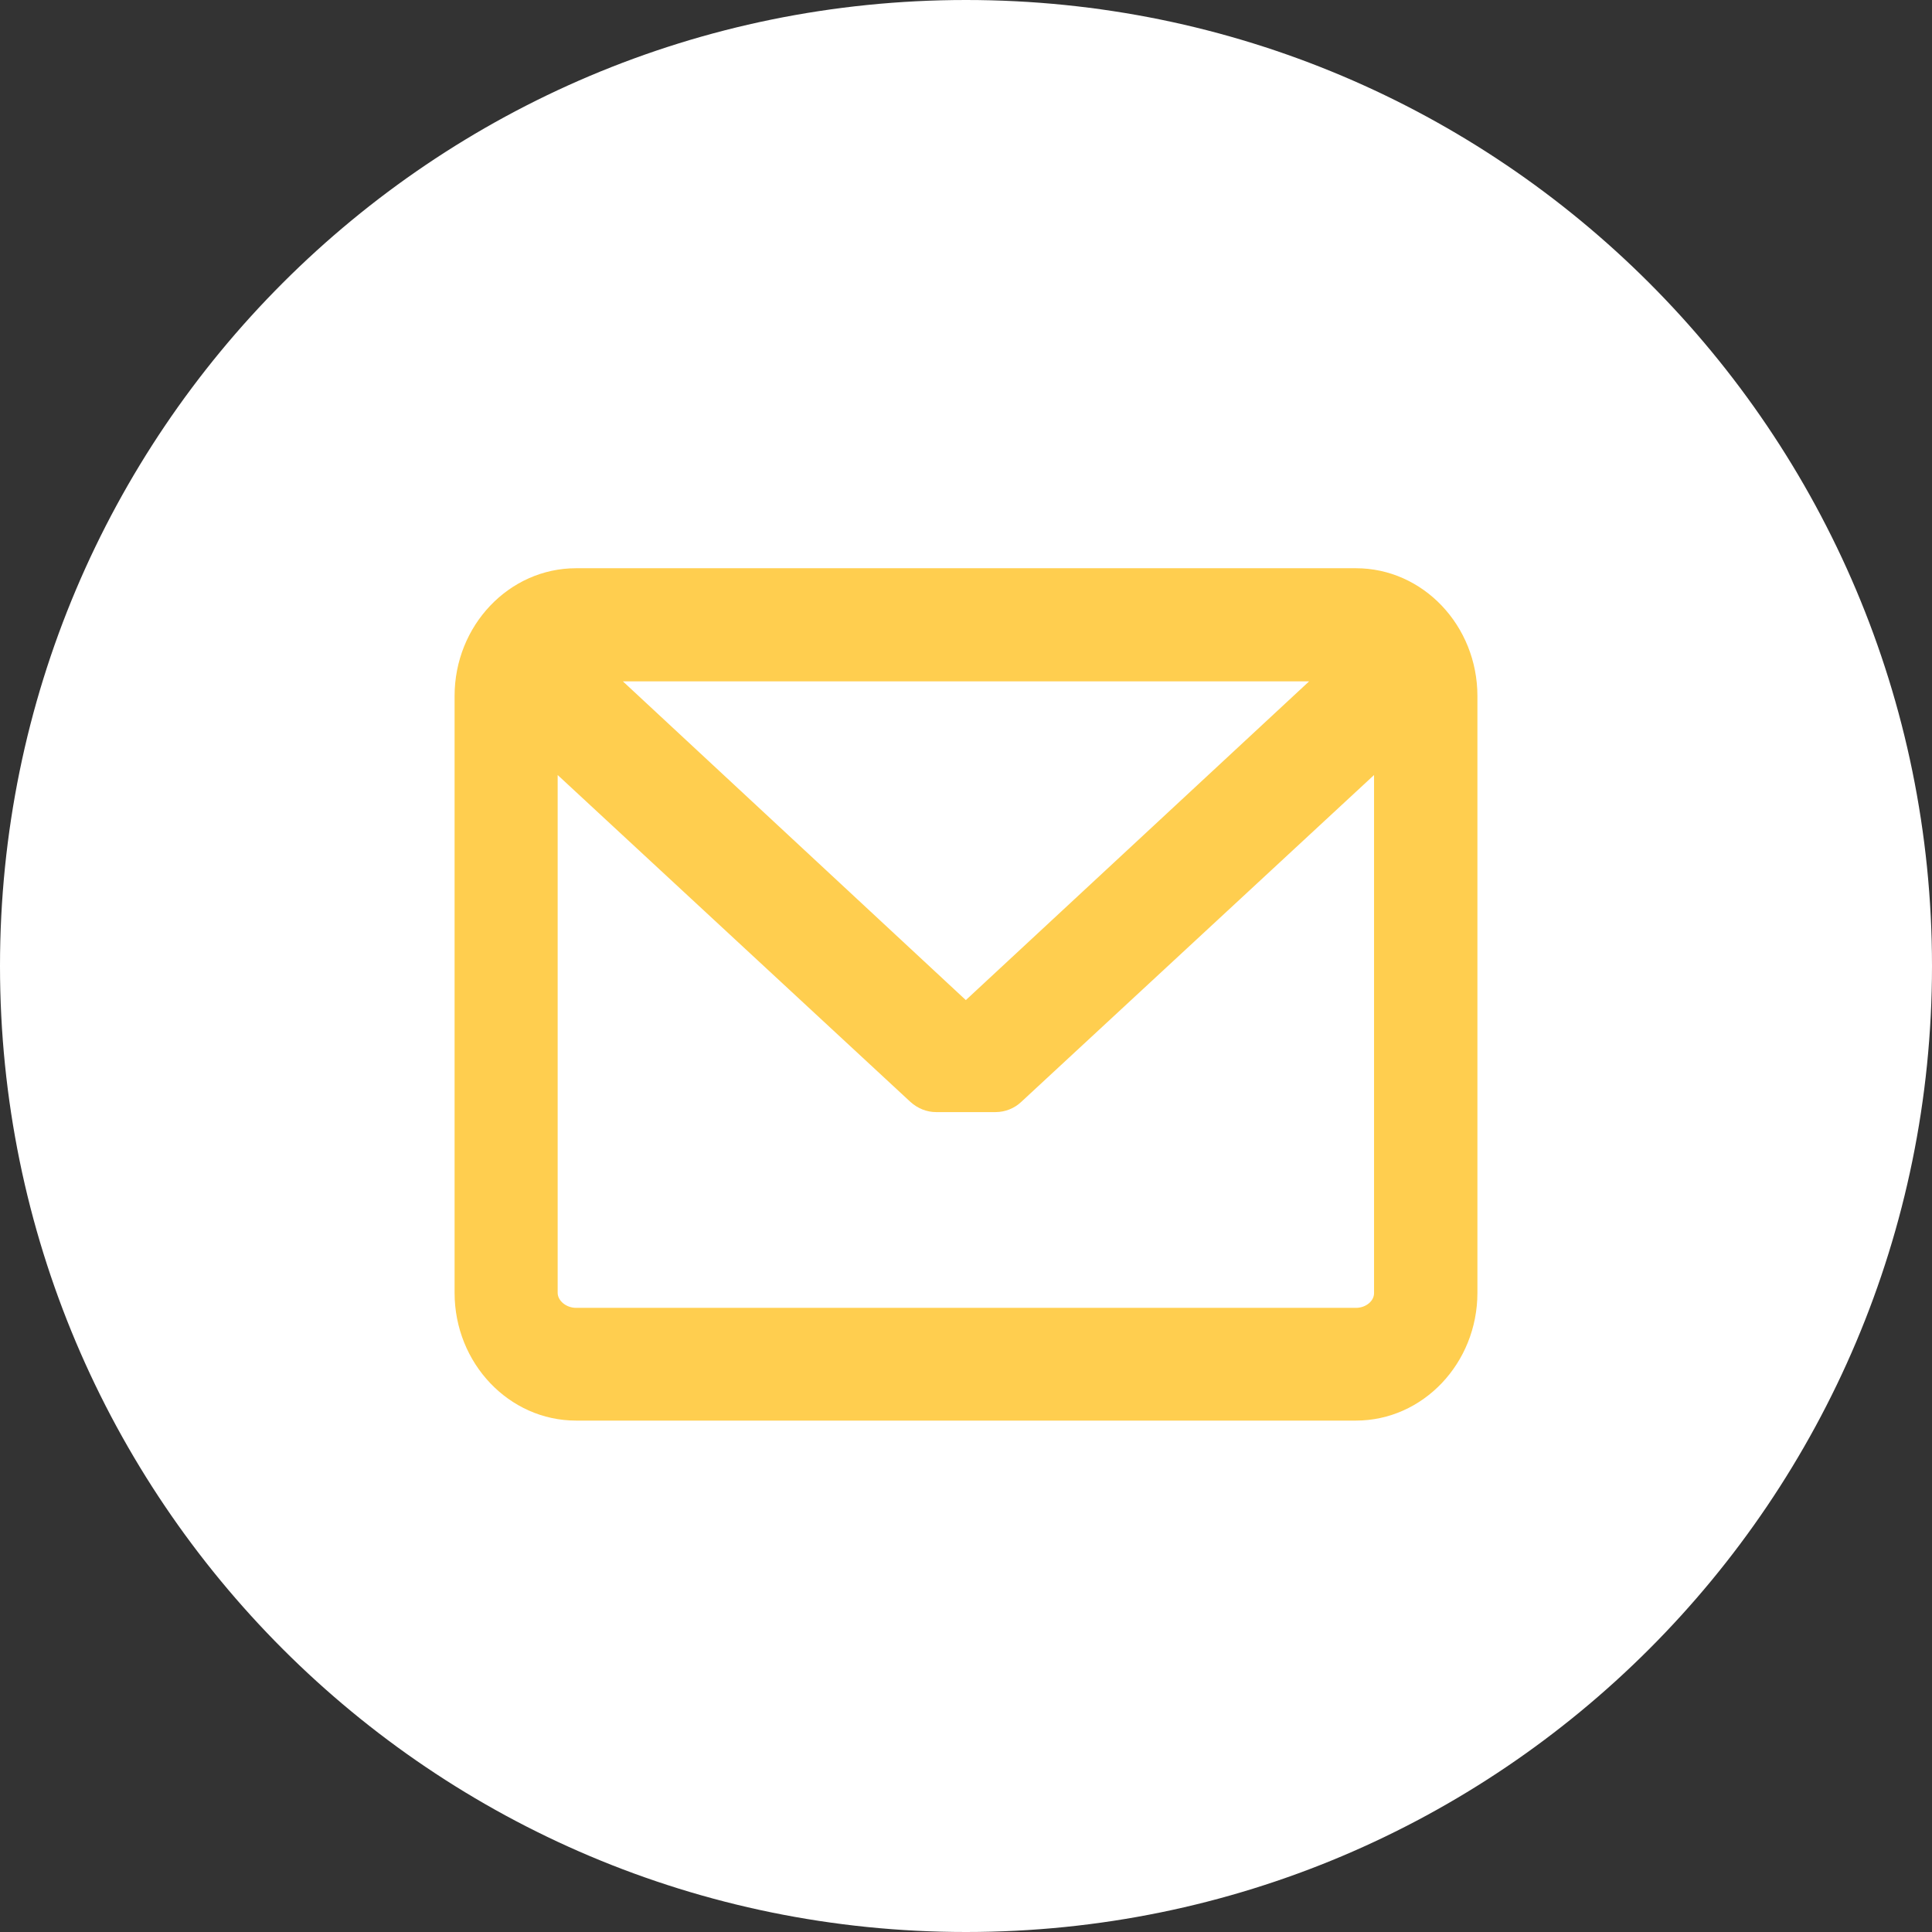
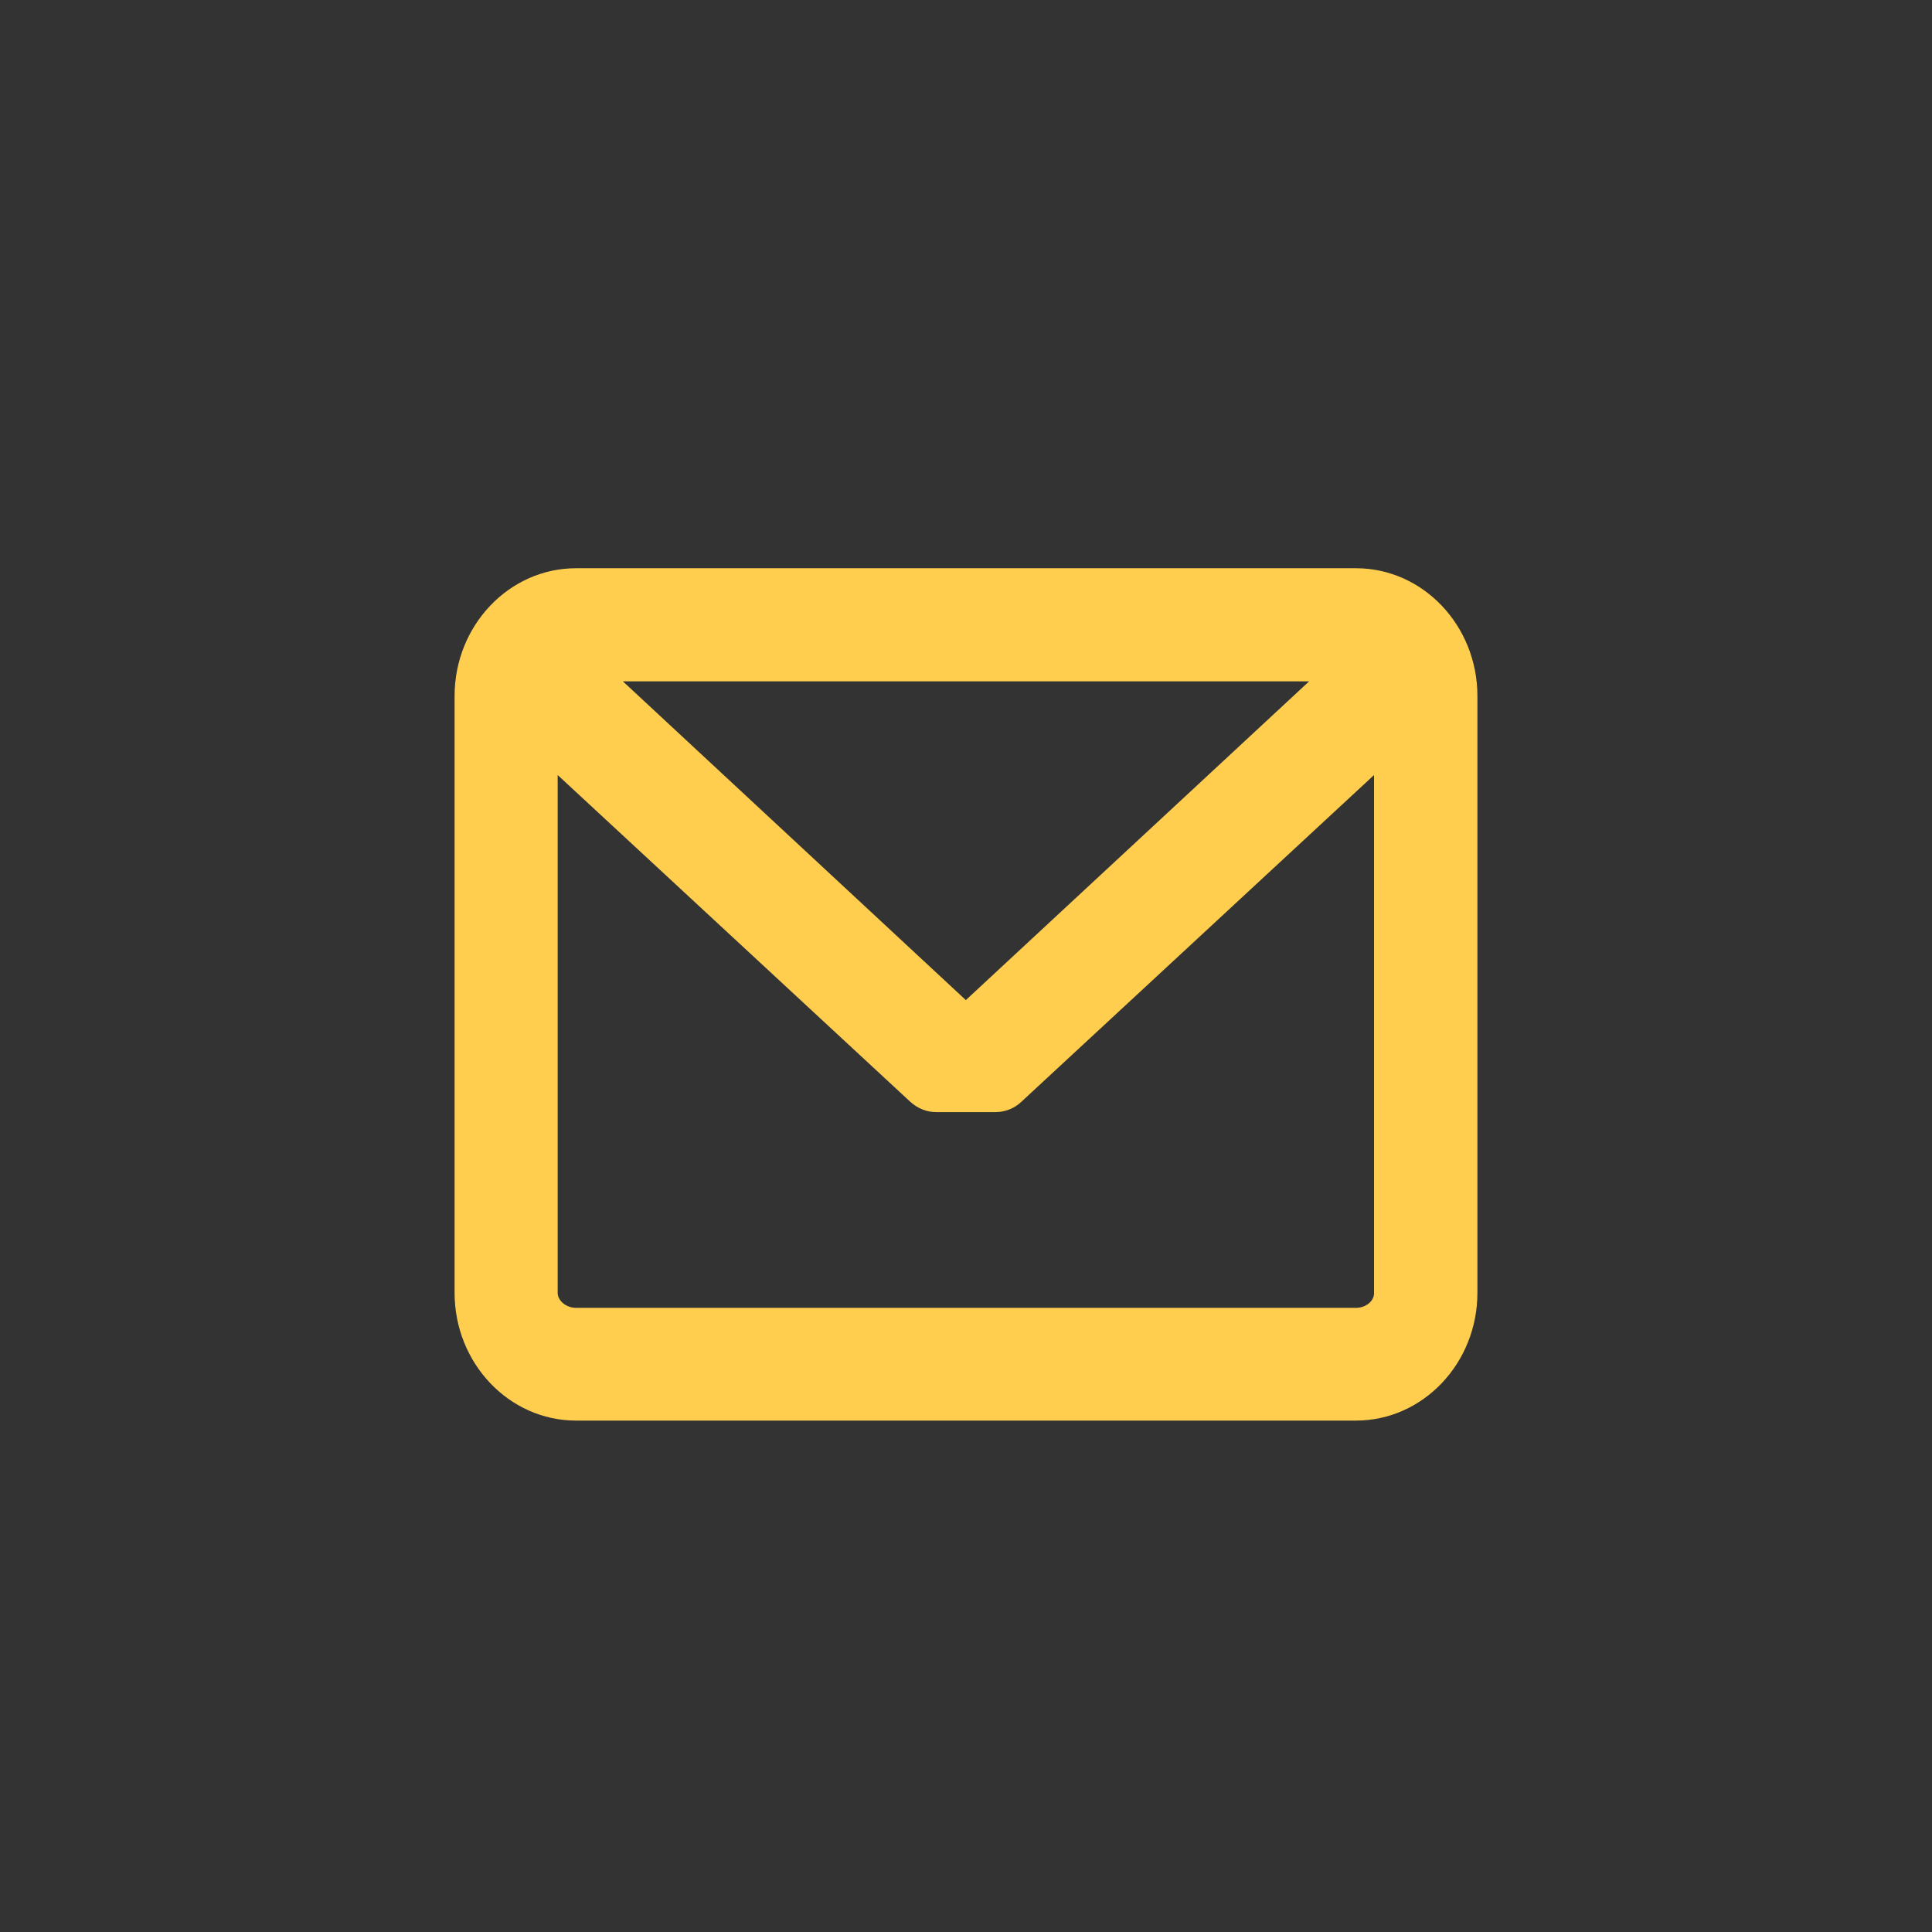
<svg xmlns="http://www.w3.org/2000/svg" width="34" height="34" viewBox="0 0 34 34" fill="none">
  <rect x="0" y="0" width="34" height="34" fill="#333333" stroke="none" />
-   <path d="M34 17C34 26.392 26.392 34 17 34C7.607 34 0 26.392 0 17C0 7.607 7.607 0 17 0C26.392 0 34 7.607 34 17Z" fill="white" />
  <path d="M23.863 10H10.137C8.96 10 8 11.008 8 12.249V22.751C8 23.992 8.96 25 10.137 25H23.863C25.04 25 26 23.992 26 22.751V12.249C26 11.008 25.04 10 23.863 10ZM23.863 23.016H10.137C9.967 23.016 9.814 22.893 9.814 22.751V13.639L16.02 19.39C16.149 19.507 16.308 19.571 16.473 19.571H17.521C17.686 19.571 17.851 19.507 17.974 19.39L24.181 13.639V22.751C24.186 22.893 24.039 23.016 23.863 23.016ZM16.997 17.6L10.962 11.991H23.038L16.997 17.6Z" fill="#FFCE4F" />
</svg>